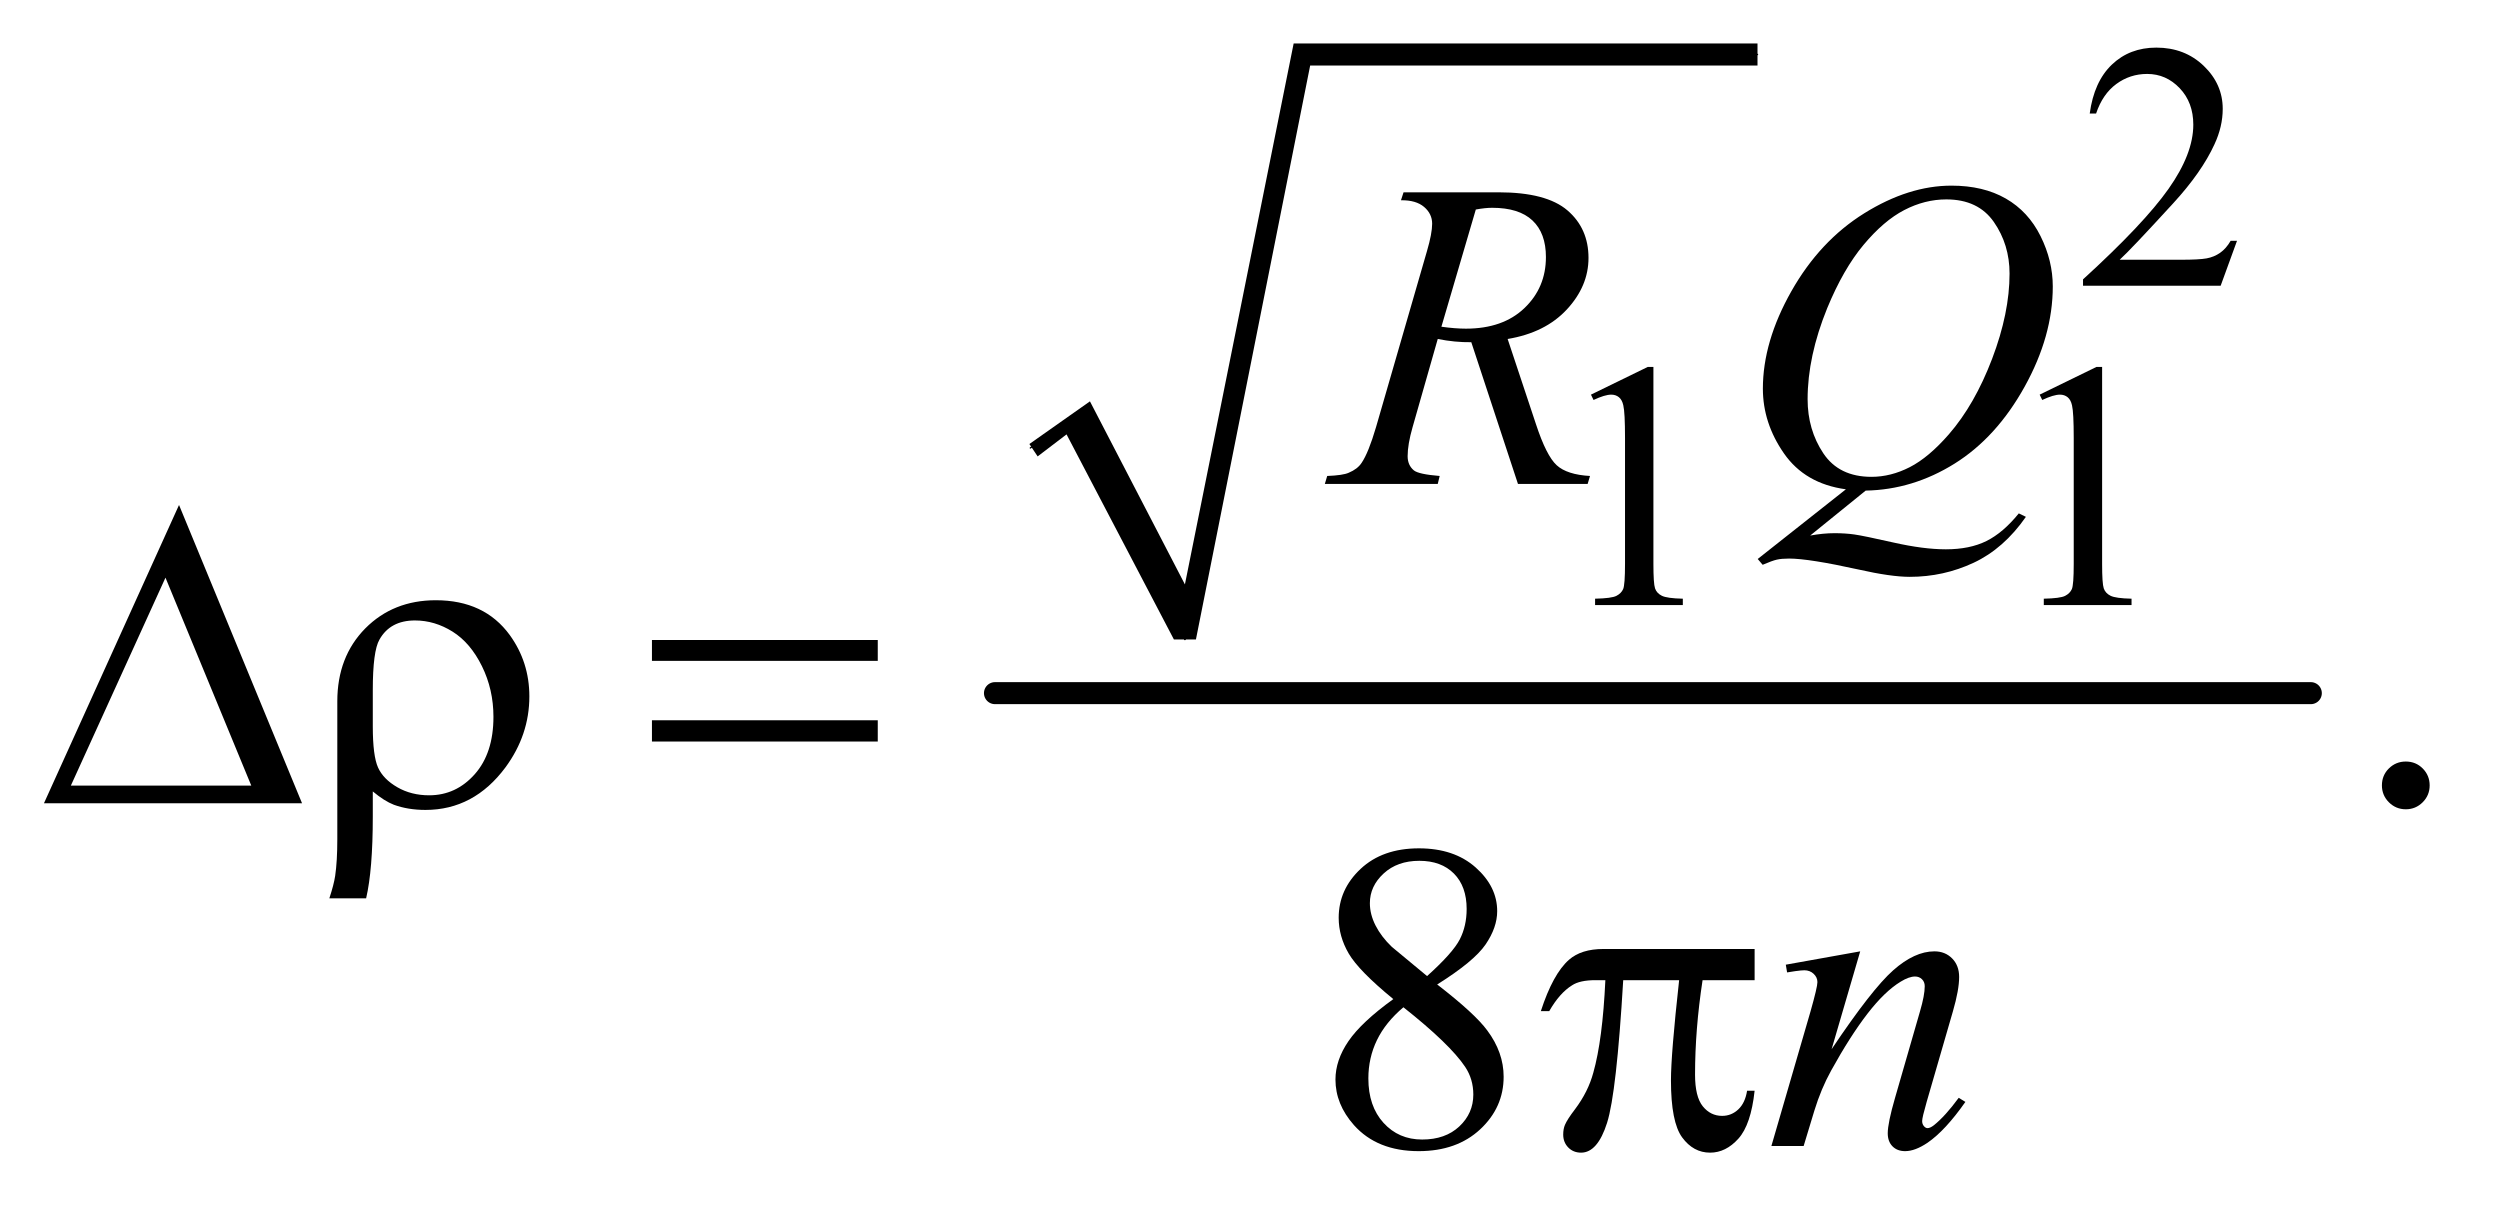
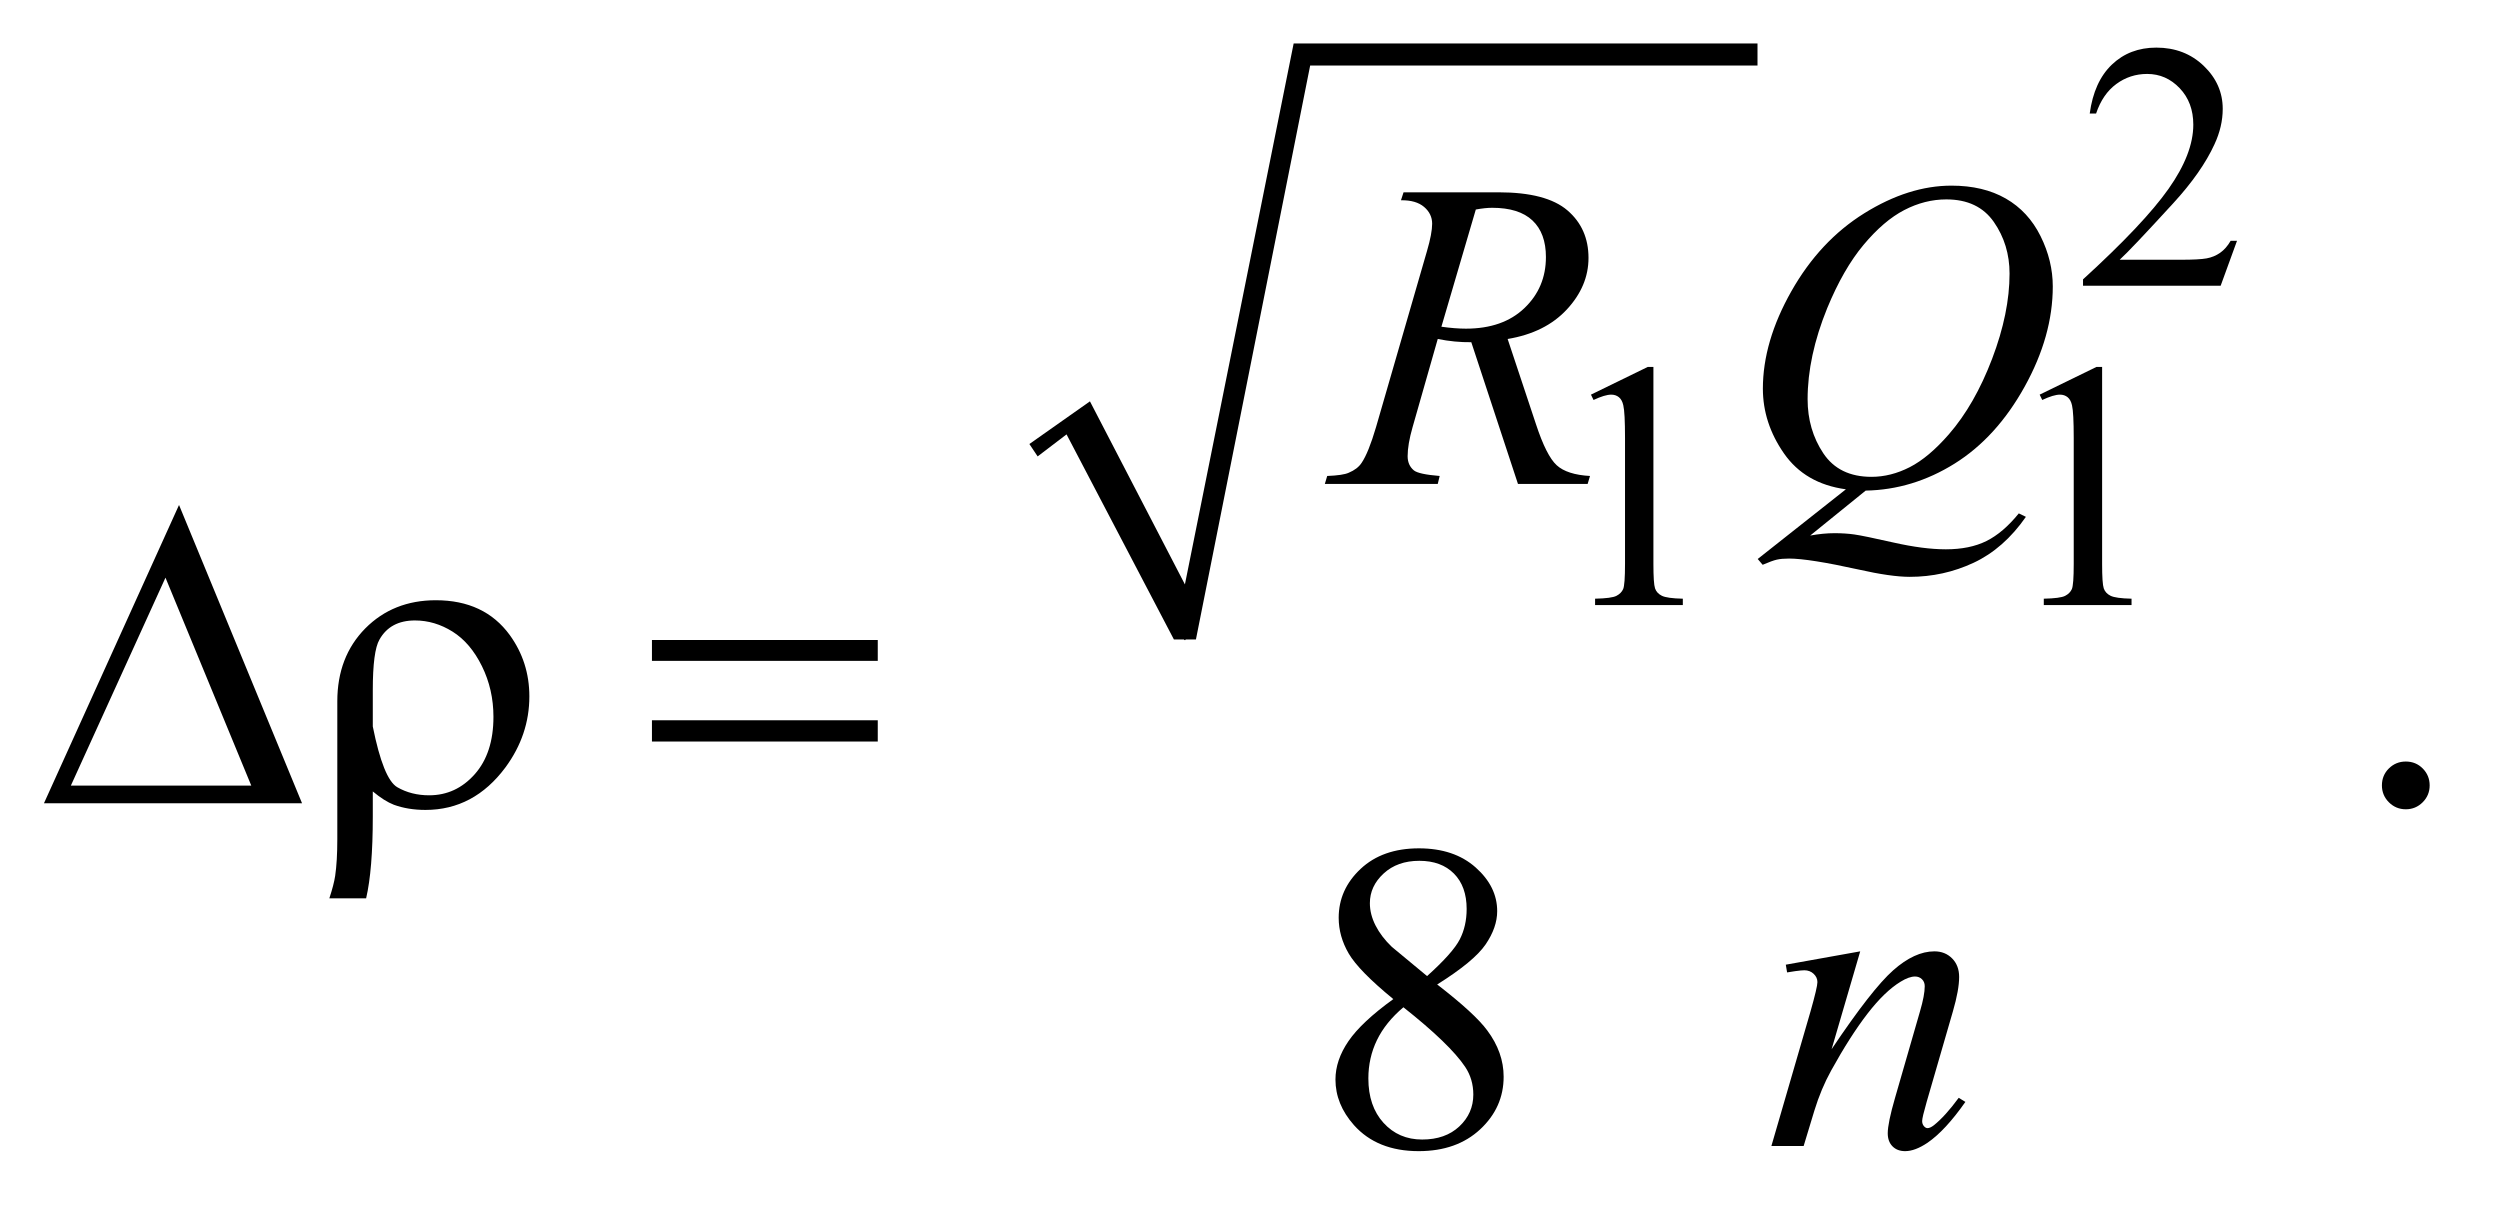
<svg xmlns="http://www.w3.org/2000/svg" stroke-dasharray="none" shape-rendering="auto" font-family="'Dialog'" text-rendering="auto" width="89" fill-opacity="1" color-interpolation="auto" color-rendering="auto" preserveAspectRatio="xMidYMid meet" font-size="12px" viewBox="0 0 89 43" fill="black" stroke="black" image-rendering="auto" stroke-miterlimit="10" stroke-linecap="square" stroke-linejoin="miter" font-style="normal" stroke-width="1" height="43" stroke-dashoffset="0" font-weight="normal" stroke-opacity="1">
  <defs id="genericDefs" />
  <g>
    <defs id="defs1">
      <clipPath clipPathUnits="userSpaceOnUse" id="clipPath1">
        <path d="M0.968 1.754 L57.046 1.754 L57.046 28.977 L0.968 28.977 L0.968 1.754 Z" />
      </clipPath>
      <clipPath clipPathUnits="userSpaceOnUse" id="clipPath2">
        <path d="M31.011 56.051 L31.011 925.793 L1828.395 925.793 L1828.395 56.051 Z" />
      </clipPath>
    </defs>
    <g stroke-linecap="round" stroke-linejoin="round" transform="scale(1.576,1.576) translate(-0.968,-1.754) matrix(0.031,0,0,0.031,0,0)">
-       <path fill="none" d="M782 383 L814 360" clip-path="url(#clipPath2)" />
-     </g>
+       </g>
    <g stroke-linecap="round" stroke-linejoin="round" transform="matrix(0.049,0,0,0.049,-1.525,-2.764)">
      <path fill="none" d="M814 360 L892 521" clip-path="url(#clipPath2)" />
    </g>
    <g stroke-linecap="round" stroke-linejoin="round" transform="matrix(0.049,0,0,0.049,-1.525,-2.764)">
-       <path fill="none" d="M892 521 L977 96" clip-path="url(#clipPath2)" />
-     </g>
+       </g>
    <g stroke-linecap="round" stroke-linejoin="round" transform="matrix(0.049,0,0,0.049,-1.525,-2.764)">
-       <path fill="none" d="M977 96 L1308 96" clip-path="url(#clipPath2)" />
-     </g>
+       </g>
    <g transform="matrix(0.049,0,0,0.049,-1.525,-2.764)">
      <path d="M779 379 L823 348 L892 481 L971 88 L1308 88 L1308 104 L983 104 L900 521 L884 521 L806 372 L785 388 Z" stroke="none" clip-path="url(#clipPath2)" />
    </g>
    <g stroke-width="16" transform="matrix(0.049,0,0,0.049,-1.525,-2.764)" stroke-linejoin="round" stroke-linecap="round">
-       <line y2="560" fill="none" x1="754" clip-path="url(#clipPath2)" x2="1710" y1="560" />
-     </g>
+       </g>
    <g transform="matrix(0.049,0,0,0.049,-1.525,-2.764)">
      <path d="M1656.375 231.375 L1644.5 264 L1544.5 264 L1544.5 259.375 Q1588.625 219.125 1606.625 193.625 Q1624.625 168.125 1624.625 147 Q1624.625 130.875 1614.75 120.5 Q1604.875 110.125 1591.125 110.125 Q1578.625 110.125 1568.688 117.438 Q1558.75 124.75 1554 138.875 L1549.375 138.875 Q1552.5 115.75 1565.438 103.375 Q1578.375 91 1597.75 91 Q1618.375 91 1632.188 104.25 Q1646 117.5 1646 135.5 Q1646 148.375 1640 161.25 Q1630.75 181.5 1610 204.125 Q1578.875 238.125 1571.125 245.125 L1615.375 245.125 Q1628.875 245.125 1634.312 244.125 Q1639.75 243.125 1644.125 240.062 Q1648.5 237 1651.75 231.375 L1656.375 231.375 Z" stroke="none" clip-path="url(#clipPath2)" />
    </g>
    <g transform="matrix(0.049,0,0,0.049,-1.525,-2.764)">
      <path d="M1187 343.125 L1228.25 323 L1232.375 323 L1232.375 466.125 Q1232.375 480.375 1233.562 483.875 Q1234.75 487.375 1238.5 489.25 Q1242.25 491.125 1253.75 491.375 L1253.75 496 L1190 496 L1190 491.375 Q1202 491.125 1205.5 489.312 Q1209 487.5 1210.375 484.438 Q1211.75 481.375 1211.75 466.125 L1211.75 374.625 Q1211.75 356.125 1210.5 350.875 Q1209.625 346.875 1207.312 345 Q1205 343.125 1201.75 343.125 Q1197.125 343.125 1188.875 347 L1187 343.125 ZM1513 343.125 L1554.25 323 L1558.375 323 L1558.375 466.125 Q1558.375 480.375 1559.562 483.875 Q1560.75 487.375 1564.5 489.25 Q1568.25 491.125 1579.75 491.375 L1579.75 496 L1516 496 L1516 491.375 Q1528 491.125 1531.5 489.312 Q1535 487.5 1536.375 484.438 Q1537.75 481.375 1537.75 466.125 L1537.75 374.625 Q1537.75 356.125 1536.5 350.875 Q1535.625 346.875 1533.312 345 Q1531 343.125 1527.75 343.125 Q1523.125 343.125 1514.875 347 L1513 343.125 Z" stroke="none" clip-path="url(#clipPath2)" />
    </g>
    <g transform="matrix(0.049,0,0,0.049,-1.525,-2.764)">
      <path d="M1779 609.688 Q1786.344 609.688 1791.344 614.766 Q1796.344 619.844 1796.344 627.031 Q1796.344 634.219 1791.266 639.297 Q1786.188 644.375 1779 644.375 Q1771.812 644.375 1766.734 639.297 Q1761.656 634.219 1761.656 627.031 Q1761.656 619.688 1766.734 614.688 Q1771.812 609.688 1779 609.688 Z" stroke="none" clip-path="url(#clipPath2)" />
    </g>
    <g transform="matrix(0.049,0,0,0.049,-1.525,-2.764)">
      <path d="M1043.406 782.281 Q1018.25 761.656 1010.984 749.156 Q1003.719 736.656 1003.719 723.219 Q1003.719 702.594 1019.656 687.672 Q1035.594 672.75 1062 672.75 Q1087.625 672.75 1103.25 686.656 Q1118.875 700.562 1118.875 718.375 Q1118.875 730.25 1110.438 742.594 Q1102 754.938 1075.281 771.656 Q1102.781 792.906 1111.688 805.094 Q1123.562 821.031 1123.562 838.688 Q1123.562 861.031 1106.531 876.891 Q1089.5 892.75 1061.844 892.75 Q1031.688 892.75 1014.812 873.844 Q1001.375 858.688 1001.375 840.719 Q1001.375 826.656 1010.828 812.828 Q1020.281 799 1043.406 782.281 ZM1067.938 765.562 Q1086.688 748.688 1091.688 738.922 Q1096.688 729.156 1096.688 716.812 Q1096.688 700.406 1087.469 691.109 Q1078.25 681.812 1062.312 681.812 Q1046.375 681.812 1036.375 691.031 Q1026.375 700.25 1026.375 712.594 Q1026.375 720.719 1030.516 728.844 Q1034.656 736.969 1042.312 744.312 L1067.938 765.562 ZM1050.75 788.219 Q1037.781 799.156 1031.531 812.047 Q1025.281 824.938 1025.281 839.938 Q1025.281 860.094 1036.297 872.203 Q1047.312 884.312 1064.344 884.312 Q1081.219 884.312 1091.375 874.781 Q1101.531 865.25 1101.531 851.656 Q1101.531 840.406 1095.594 831.5 Q1084.5 814.938 1050.75 788.219 Z" stroke="none" clip-path="url(#clipPath2)" />
    </g>
    <g transform="matrix(0.049,0,0,0.049,-1.525,-2.764)">
      <path d="M1133.969 408 L1100.062 305.031 Q1088.188 305.188 1075.688 302.688 L1057.406 366.75 Q1053.812 379.25 1053.812 387.844 Q1053.812 394.406 1058.344 398.156 Q1061.781 400.969 1077.094 402.219 L1075.688 408 L993.656 408 L995.375 402.219 Q1006.938 401.75 1011 399.875 Q1017.406 397.219 1020.375 392.688 Q1025.375 385.344 1030.844 366.75 L1067.875 238.781 Q1071.625 225.969 1071.625 218.938 Q1071.625 211.75 1065.766 206.75 Q1059.906 201.75 1048.969 201.906 L1050.844 196.125 L1119.906 196.125 Q1154.594 196.125 1169.906 209.25 Q1185.219 222.375 1185.219 243.781 Q1185.219 264.25 1169.516 281.203 Q1153.812 298.156 1126.469 302.688 L1147.094 364.719 Q1154.594 387.531 1162.094 394.406 Q1169.594 401.281 1186.312 402.219 L1184.594 408 L1133.969 408 ZM1078.344 293.781 Q1088.344 295.188 1096.156 295.188 Q1123.031 295.188 1138.656 280.266 Q1154.281 265.344 1154.281 243.156 Q1154.281 225.812 1144.516 216.594 Q1134.75 207.375 1115.219 207.375 Q1110.219 207.375 1103.344 208.625 L1078.344 293.781 ZM1386.594 412.844 L1346.281 445.5 Q1355.812 443.781 1363.938 443.781 Q1371.75 443.781 1378.391 444.719 Q1385.031 445.656 1406.828 450.578 Q1428.625 455.5 1444.875 455.5 Q1462.219 455.5 1474.328 449.484 Q1486.438 443.469 1497.844 429.406 L1503 431.906 Q1486.906 455.031 1465.031 465.266 Q1443.156 475.5 1418.625 475.5 Q1405.031 475.5 1381.438 470.188 Q1345.344 462.219 1330.969 462.219 Q1325.5 462.219 1322.062 463 Q1318.625 463.781 1311.75 466.75 L1308.156 462.531 L1372.219 411.906 Q1342.531 407.844 1327.219 385.812 Q1311.906 363.781 1311.906 338.781 Q1311.906 304.562 1332.609 268 Q1353.312 231.438 1385.578 211.359 Q1417.844 191.281 1448.938 191.281 Q1472.062 191.281 1488.391 200.656 Q1504.719 210.031 1513.625 227.922 Q1522.531 245.812 1522.531 264.562 Q1522.531 300.5 1502.062 337.375 Q1481.594 374.25 1451.203 393.234 Q1420.812 412.219 1386.594 412.844 ZM1445.188 201.281 Q1429.562 201.281 1414.641 209.016 Q1399.719 216.75 1385.031 234.328 Q1370.344 251.906 1358.625 280.344 Q1344.406 315.344 1344.406 346.438 Q1344.406 368.625 1355.812 385.734 Q1367.219 402.844 1390.812 402.844 Q1404.875 402.844 1418.625 395.812 Q1432.375 388.781 1447.062 371.906 Q1465.812 350.344 1478.469 317.062 Q1491.125 283.781 1491.125 255.188 Q1491.125 234.094 1479.719 217.688 Q1468.312 201.281 1445.188 201.281 Z" stroke="none" clip-path="url(#clipPath2)" />
    </g>
    <g transform="matrix(0.049,0,0,0.049,-1.525,-2.764)">
      <path d="M1382.625 747.594 L1361.844 818.688 Q1391.062 775.094 1406.609 761.344 Q1422.156 747.594 1436.531 747.594 Q1444.344 747.594 1449.422 752.75 Q1454.5 757.906 1454.5 766.188 Q1454.5 775.562 1449.969 791.188 L1430.906 856.969 Q1427.625 868.375 1427.625 870.875 Q1427.625 873.062 1428.875 874.547 Q1430.125 876.031 1431.531 876.031 Q1433.406 876.031 1436.062 874 Q1444.344 867.438 1454.188 854 L1459.031 856.969 Q1444.5 877.75 1431.531 886.656 Q1422.469 892.75 1415.281 892.75 Q1409.5 892.75 1406.062 889.234 Q1402.625 885.719 1402.625 879.781 Q1402.625 872.281 1407.938 854 L1426.062 791.188 Q1429.5 779.469 1429.5 772.906 Q1429.5 769.781 1427.469 767.828 Q1425.438 765.875 1422.469 765.875 Q1418.094 765.875 1412 769.625 Q1400.438 776.656 1387.938 792.828 Q1375.438 809 1361.531 834.156 Q1354.188 847.438 1349.344 863.219 L1341.531 889 L1318.094 889 L1346.531 791.188 Q1351.531 773.531 1351.531 769.938 Q1351.531 766.5 1348.797 763.922 Q1346.062 761.344 1342 761.344 Q1340.125 761.344 1335.438 761.969 L1329.5 762.906 L1328.562 757.281 L1382.625 747.594 Z" stroke="none" clip-path="url(#clipPath2)" />
    </g>
    <g transform="matrix(0.049,0,0,0.049,-1.525,-2.764)">
-       <path d="M250.562 640 L63.062 640 L161.188 423.281 L250.562 640 ZM213.688 627.188 L151.344 476.094 L82.594 627.188 L213.688 627.188 ZM301.969 631.406 L301.969 649.688 Q301.969 688.281 297.125 709.062 L270.406 709.062 Q273.688 699.062 274.625 692.812 Q276.188 682.188 276.188 666.094 L276.188 565.938 Q276.188 533.594 296.5 512.969 Q316.812 492.5 347.75 492.5 Q383.062 492.5 401.5 517.812 Q415.719 537.5 415.719 562.344 Q415.719 590.312 398.375 613.906 Q375.406 644.844 340.25 644.844 Q327.594 644.844 317.281 641.094 Q310.406 638.438 301.969 631.406 ZM301.969 584.219 Q301.969 605.625 305.797 614.062 Q309.625 622.5 319.781 628.359 Q329.938 634.219 342.906 634.219 Q362.438 634.219 376.031 618.906 Q389.625 603.594 389.625 577.188 Q389.625 557.344 381.266 540.391 Q372.906 523.438 359.938 515.312 Q346.969 507.188 332.594 507.188 Q314.625 507.188 306.812 521.094 Q301.969 529.375 301.969 557.812 L301.969 584.219 ZM504.781 521.406 L668.844 521.406 L668.844 536.562 L504.781 536.562 L504.781 521.406 ZM504.781 579.688 L668.844 579.688 L668.844 595.156 L504.781 595.156 L504.781 579.688 Z" stroke="none" clip-path="url(#clipPath2)" />
+       <path d="M250.562 640 L63.062 640 L161.188 423.281 L250.562 640 ZM213.688 627.188 L151.344 476.094 L82.594 627.188 L213.688 627.188 ZM301.969 631.406 L301.969 649.688 Q301.969 688.281 297.125 709.062 L270.406 709.062 Q273.688 699.062 274.625 692.812 Q276.188 682.188 276.188 666.094 L276.188 565.938 Q276.188 533.594 296.5 512.969 Q316.812 492.5 347.75 492.5 Q383.062 492.5 401.5 517.812 Q415.719 537.5 415.719 562.344 Q415.719 590.312 398.375 613.906 Q375.406 644.844 340.25 644.844 Q327.594 644.844 317.281 641.094 Q310.406 638.438 301.969 631.406 ZM301.969 584.219 Q309.625 622.5 319.781 628.359 Q329.938 634.219 342.906 634.219 Q362.438 634.219 376.031 618.906 Q389.625 603.594 389.625 577.188 Q389.625 557.344 381.266 540.391 Q372.906 523.438 359.938 515.312 Q346.969 507.188 332.594 507.188 Q314.625 507.188 306.812 521.094 Q301.969 529.375 301.969 557.812 L301.969 584.219 ZM504.781 521.406 L668.844 521.406 L668.844 536.562 L504.781 536.562 L504.781 521.406 ZM504.781 579.688 L668.844 579.688 L668.844 595.156 L504.781 595.156 L504.781 579.688 Z" stroke="none" clip-path="url(#clipPath2)" />
    </g>
    <g transform="matrix(0.049,0,0,0.049,-1.525,-2.764)">
-       <path d="M1305.906 745.875 L1305.906 768.531 L1268.094 768.531 Q1262.625 804.312 1262.625 837.125 Q1262.625 853.219 1268.25 860.172 Q1273.875 867.125 1282.312 867.125 Q1289.031 867.125 1294.031 862.438 Q1299.031 857.75 1300.438 848.844 L1305.906 848.844 Q1303.25 873.531 1294.109 883.688 Q1284.969 893.844 1273.562 893.844 Q1261.375 893.844 1253.25 882.75 Q1245.125 871.656 1245.125 841.344 Q1245.125 822.281 1251.062 768.531 L1210.438 768.531 Q1205.594 850.406 1198.719 872.125 Q1191.844 893.844 1179.812 893.844 Q1174.188 893.844 1170.516 890.094 Q1166.844 886.344 1166.844 880.719 Q1166.844 876.656 1168.094 873.688 Q1169.812 869.625 1175.438 862.281 Q1184.969 849.625 1188.719 835.719 Q1195.438 811.969 1197.469 768.531 L1190.281 768.531 Q1178.875 768.531 1173.25 772.281 Q1164.188 777.906 1156.688 791.031 L1150.594 791.031 Q1159.344 764 1171.062 753.688 Q1179.969 745.875 1196.062 745.875 L1305.906 745.875 Z" stroke="none" clip-path="url(#clipPath2)" />
-     </g>
+       </g>
  </g>
</svg>